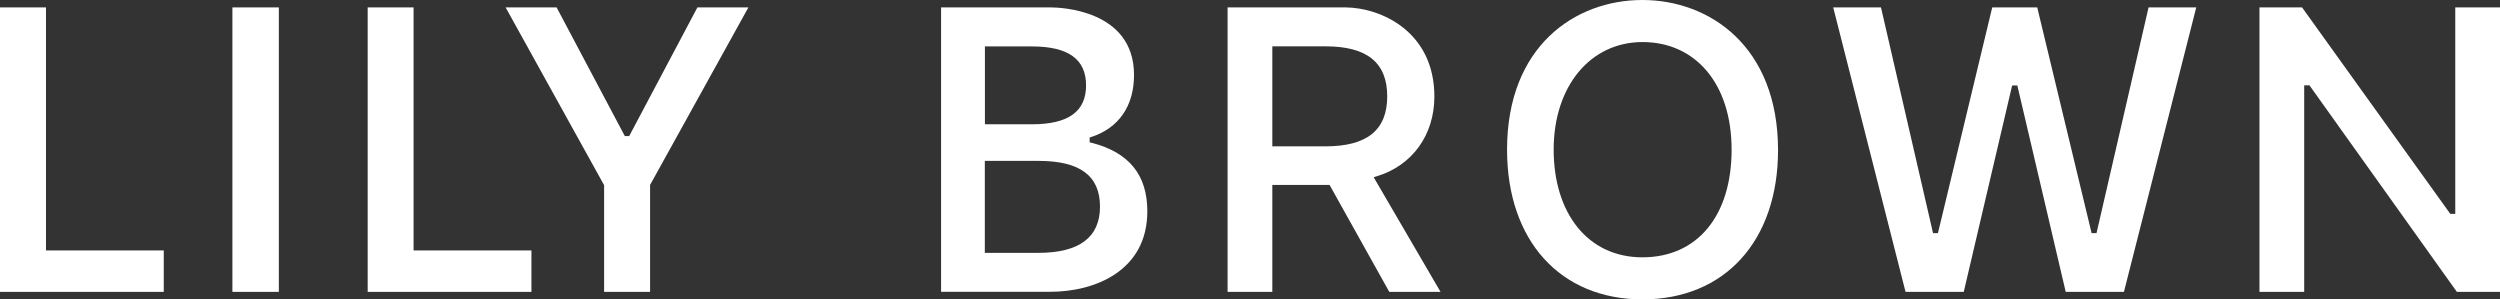
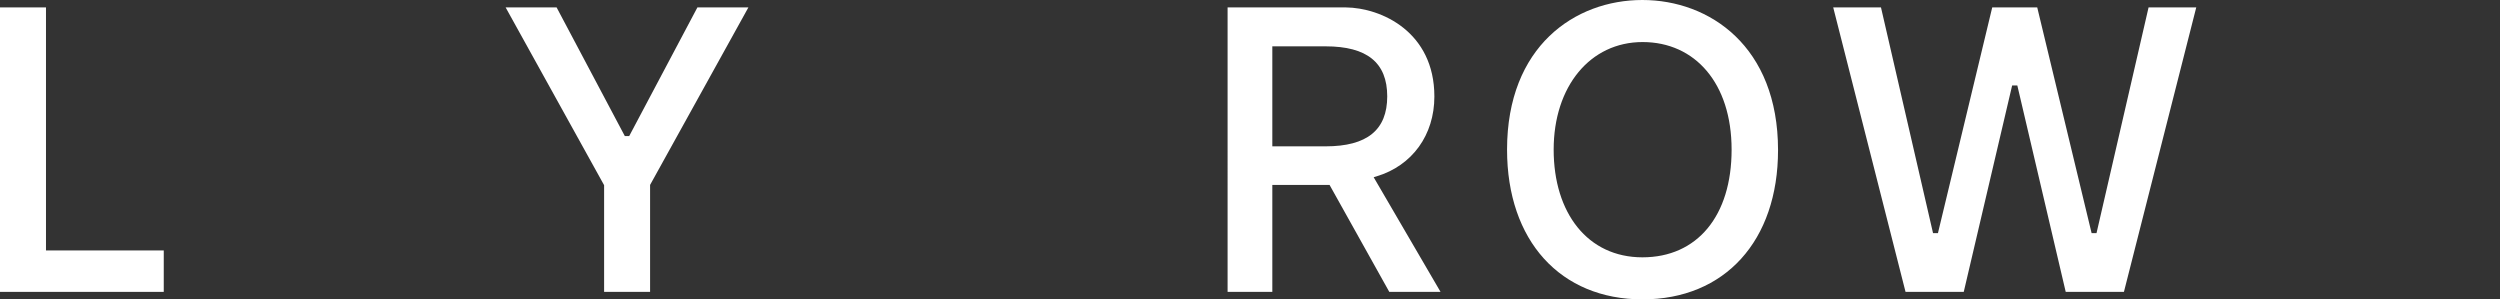
<svg xmlns="http://www.w3.org/2000/svg" id="_レイヤー_2" data-name="レイヤー 2" viewBox="0 0 280 33.53">
  <rect x="0" y="0" width="280" height="33.53" fill="#333333" stroke="none" />
  <defs>
    <style>
      .cls-1 {
        fill: #fff;
      }
    </style>
  </defs>
  <g id="img">
    <g>
      <polygon class="cls-1" points="0 32.69 0 .83 5.15 .83 5.15 28.05 18.34 28.05 18.34 32.69 0 32.69" />
-       <rect class="cls-1" x="26.03" y=".83" width="5.2" height="31.86" />
-       <polygon class="cls-1" points="41.18 32.69 41.18 .83 46.32 .83 46.32 28.05 59.52 28.05 59.52 32.69 41.18 32.69" />
      <polygon class="cls-1" points="67.66 32.69 67.66 20.74 56.63 .83 62.34 .83 69.98 15.24 70.47 15.24 78.11 .83 83.82 .83 72.81 20.71 72.81 32.69 67.66 32.69" />
      <g>
-         <path class="cls-1" d="M110.31,13.92h5.26c4.09,0,6.07-1.43,6.07-4.36s-1.99-4.36-6.07-4.36h-5.26v8.72ZM110.31,28.32h5.98c4.59,0,6.91-1.74,6.91-5.18s-2.24-5.12-6.86-5.12h-6.04v10.29ZM105.4,32.69V.83s12.27,0,12.27,0c.96,0,9.34.21,9.34,7.57,0,3.47-1.7,5.93-4.78,6.94l-.19.06v.54l.21.05c4.21,1.08,6.25,3.6,6.25,7.68,0,6.65-5.85,9.01-10.86,9.01h-12.23Z" />
        <path class="cls-1" d="M142.5,16.39h5.97c4.64,0,6.9-1.83,6.9-5.6s-2.26-5.6-6.9-5.6h-5.97v11.2ZM155.6,32.69l-6.69-11.98h-6.41v11.98h-5.01V.83h13.23c3.99.04,9.93,2.74,9.93,9.98,0,4.31-2.48,7.74-6.47,8.94l-.33.1,7.49,12.84h-5.74Z" />
        <path class="cls-1" d="M183.97,4.71c-5.86,0-9.96,4.95-9.96,12.05s3.81,12.06,9.94,12.06,9.99-4.62,9.99-12.06-4.1-12.05-9.97-12.05M183.97,33.53c-9.22,0-15.18-6.58-15.18-16.77,0-11.58,7.61-16.76,15.15-16.76s15.2,5.2,15.2,16.81c0,10.16-5.96,16.72-15.18,16.72" />
      </g>
      <polygon class="cls-1" points="231.36 32.69 225.94 9.57 225.36 9.57 219.94 32.69 213.42 32.69 205.32 .83 210.67 .83 216.5 26.11 217.05 26.11 223.13 .83 228.17 .83 234.26 26.11 234.81 26.11 240.64 .83 245.98 .83 237.88 32.69 231.36 32.69" />
-       <polygon class="cls-1" points="275.17 32.69 258.66 9.56 258.07 9.56 258.07 32.69 253.06 32.69 253.06 .83 257.83 .83 274.43 23.95 274.99 23.95 274.99 .83 280 .83 280 32.69 275.17 32.69" />
    </g>
  </g>
</svg>